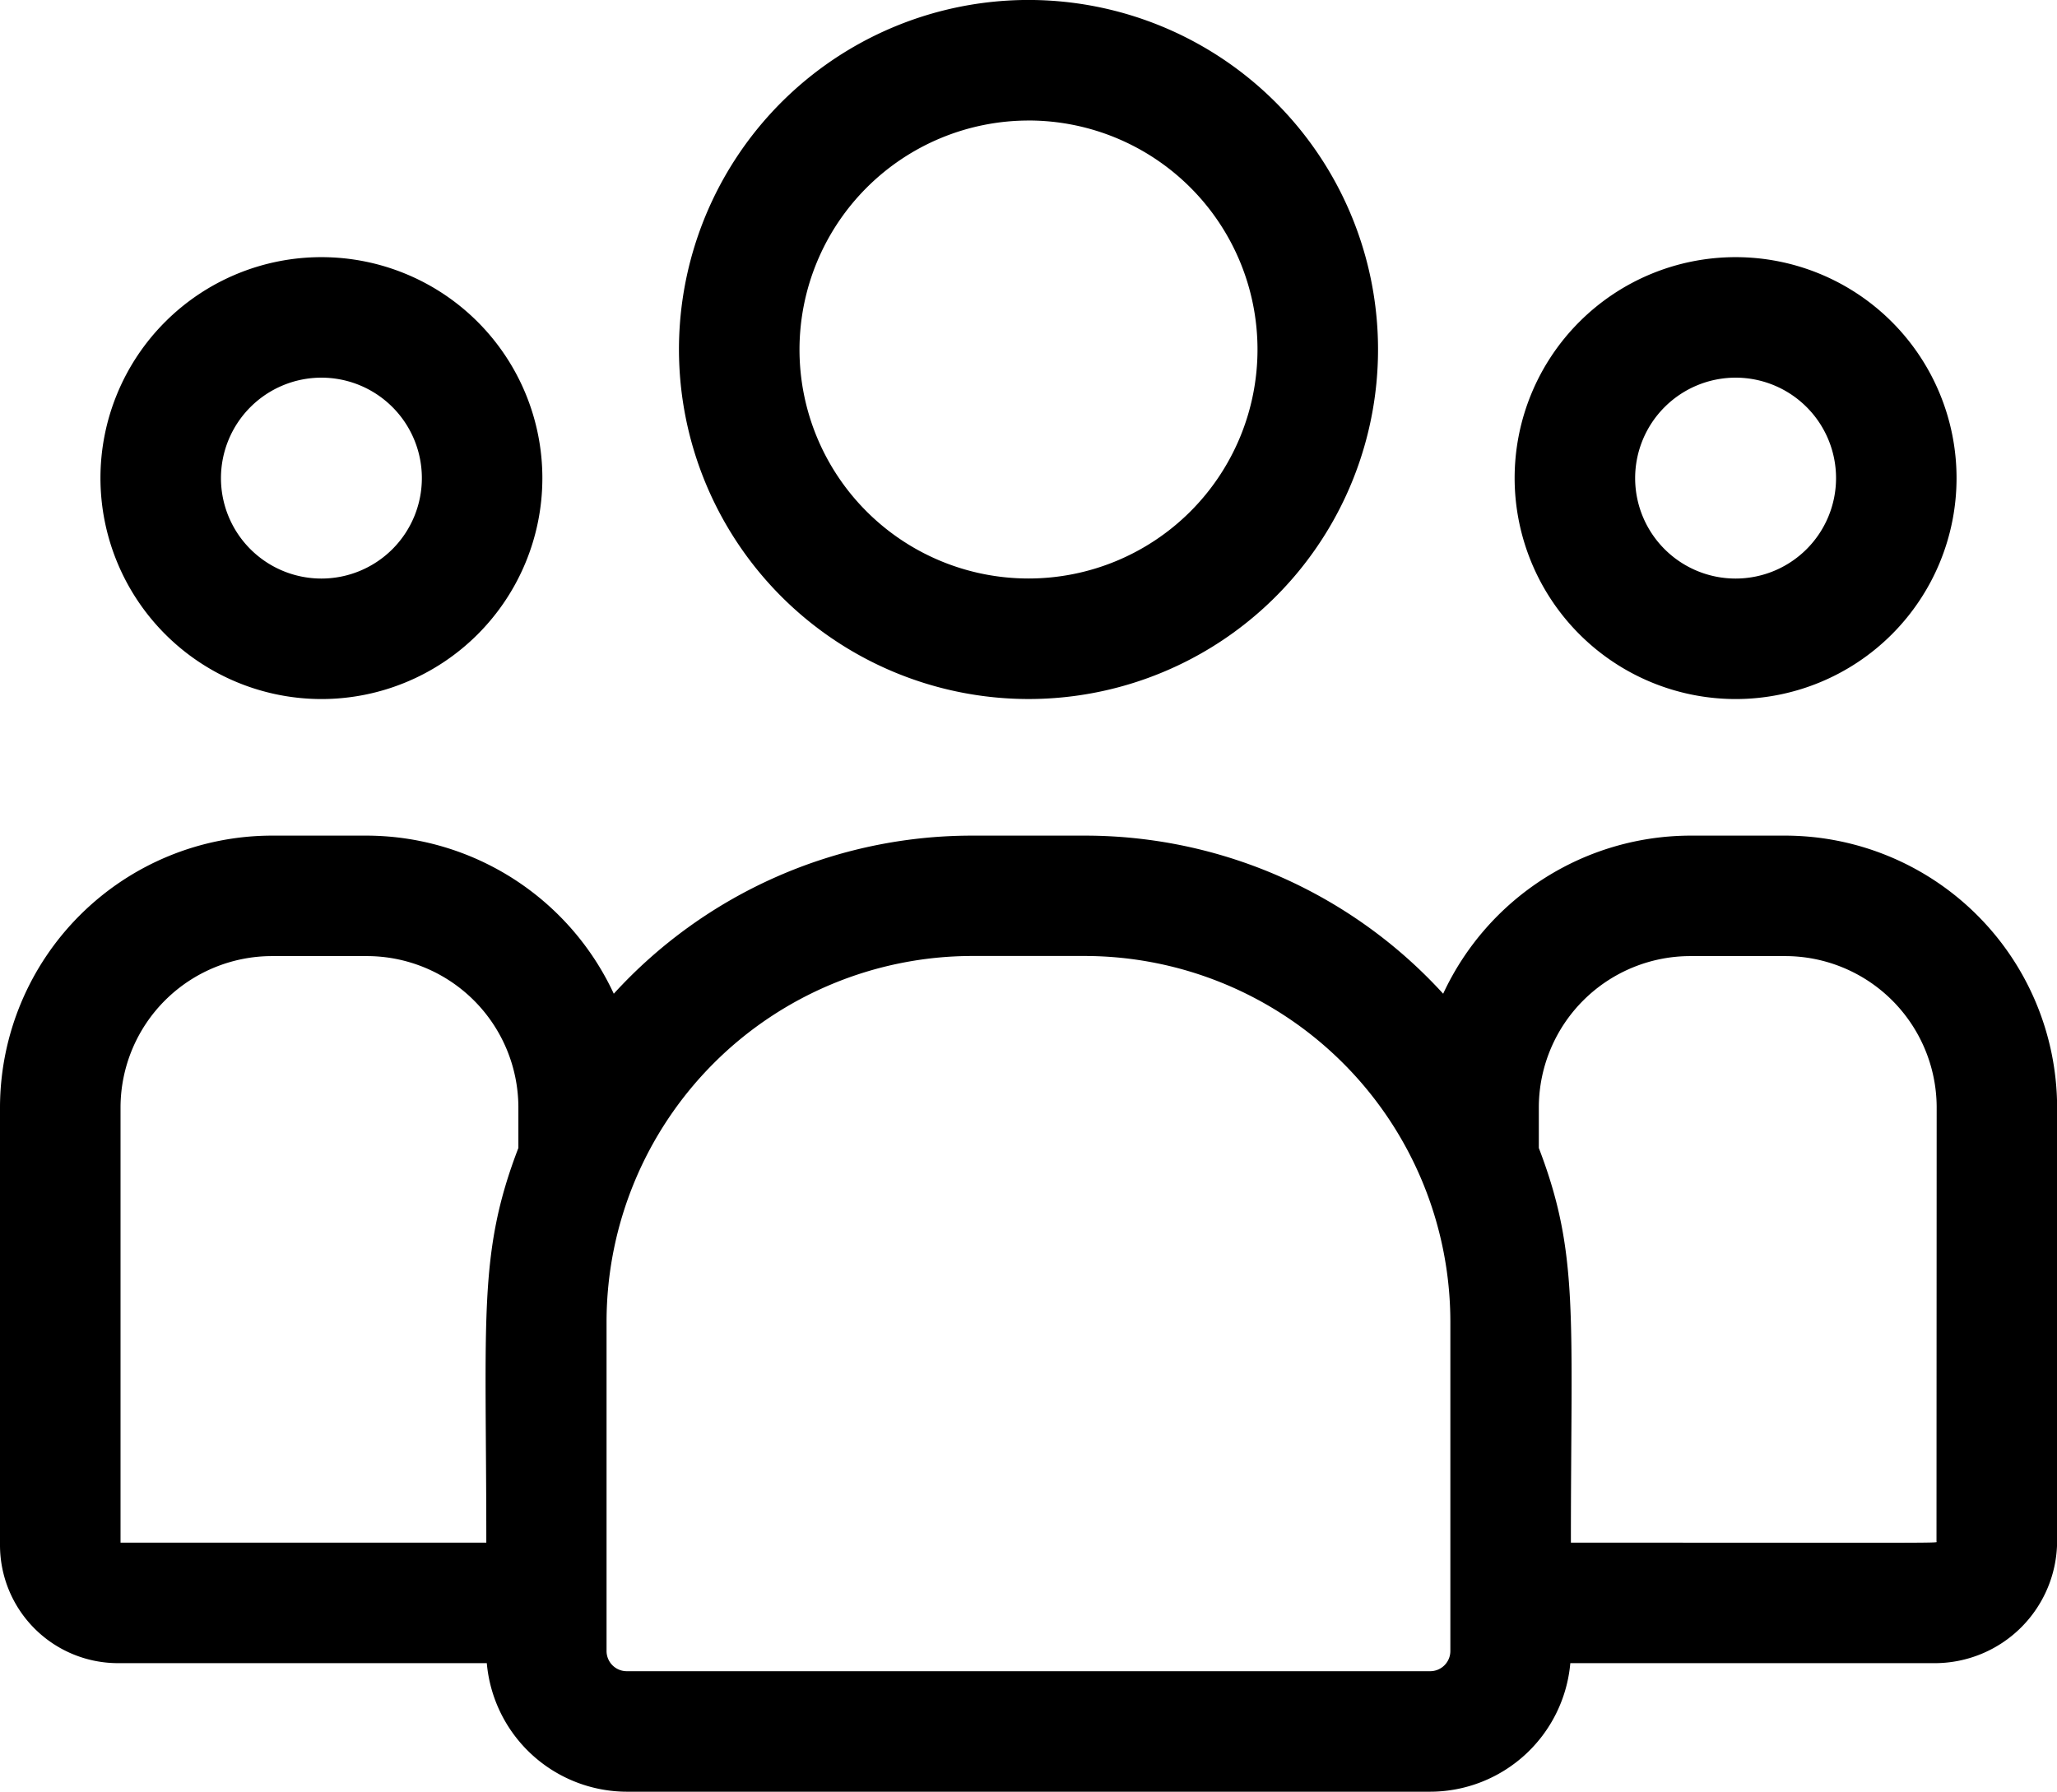
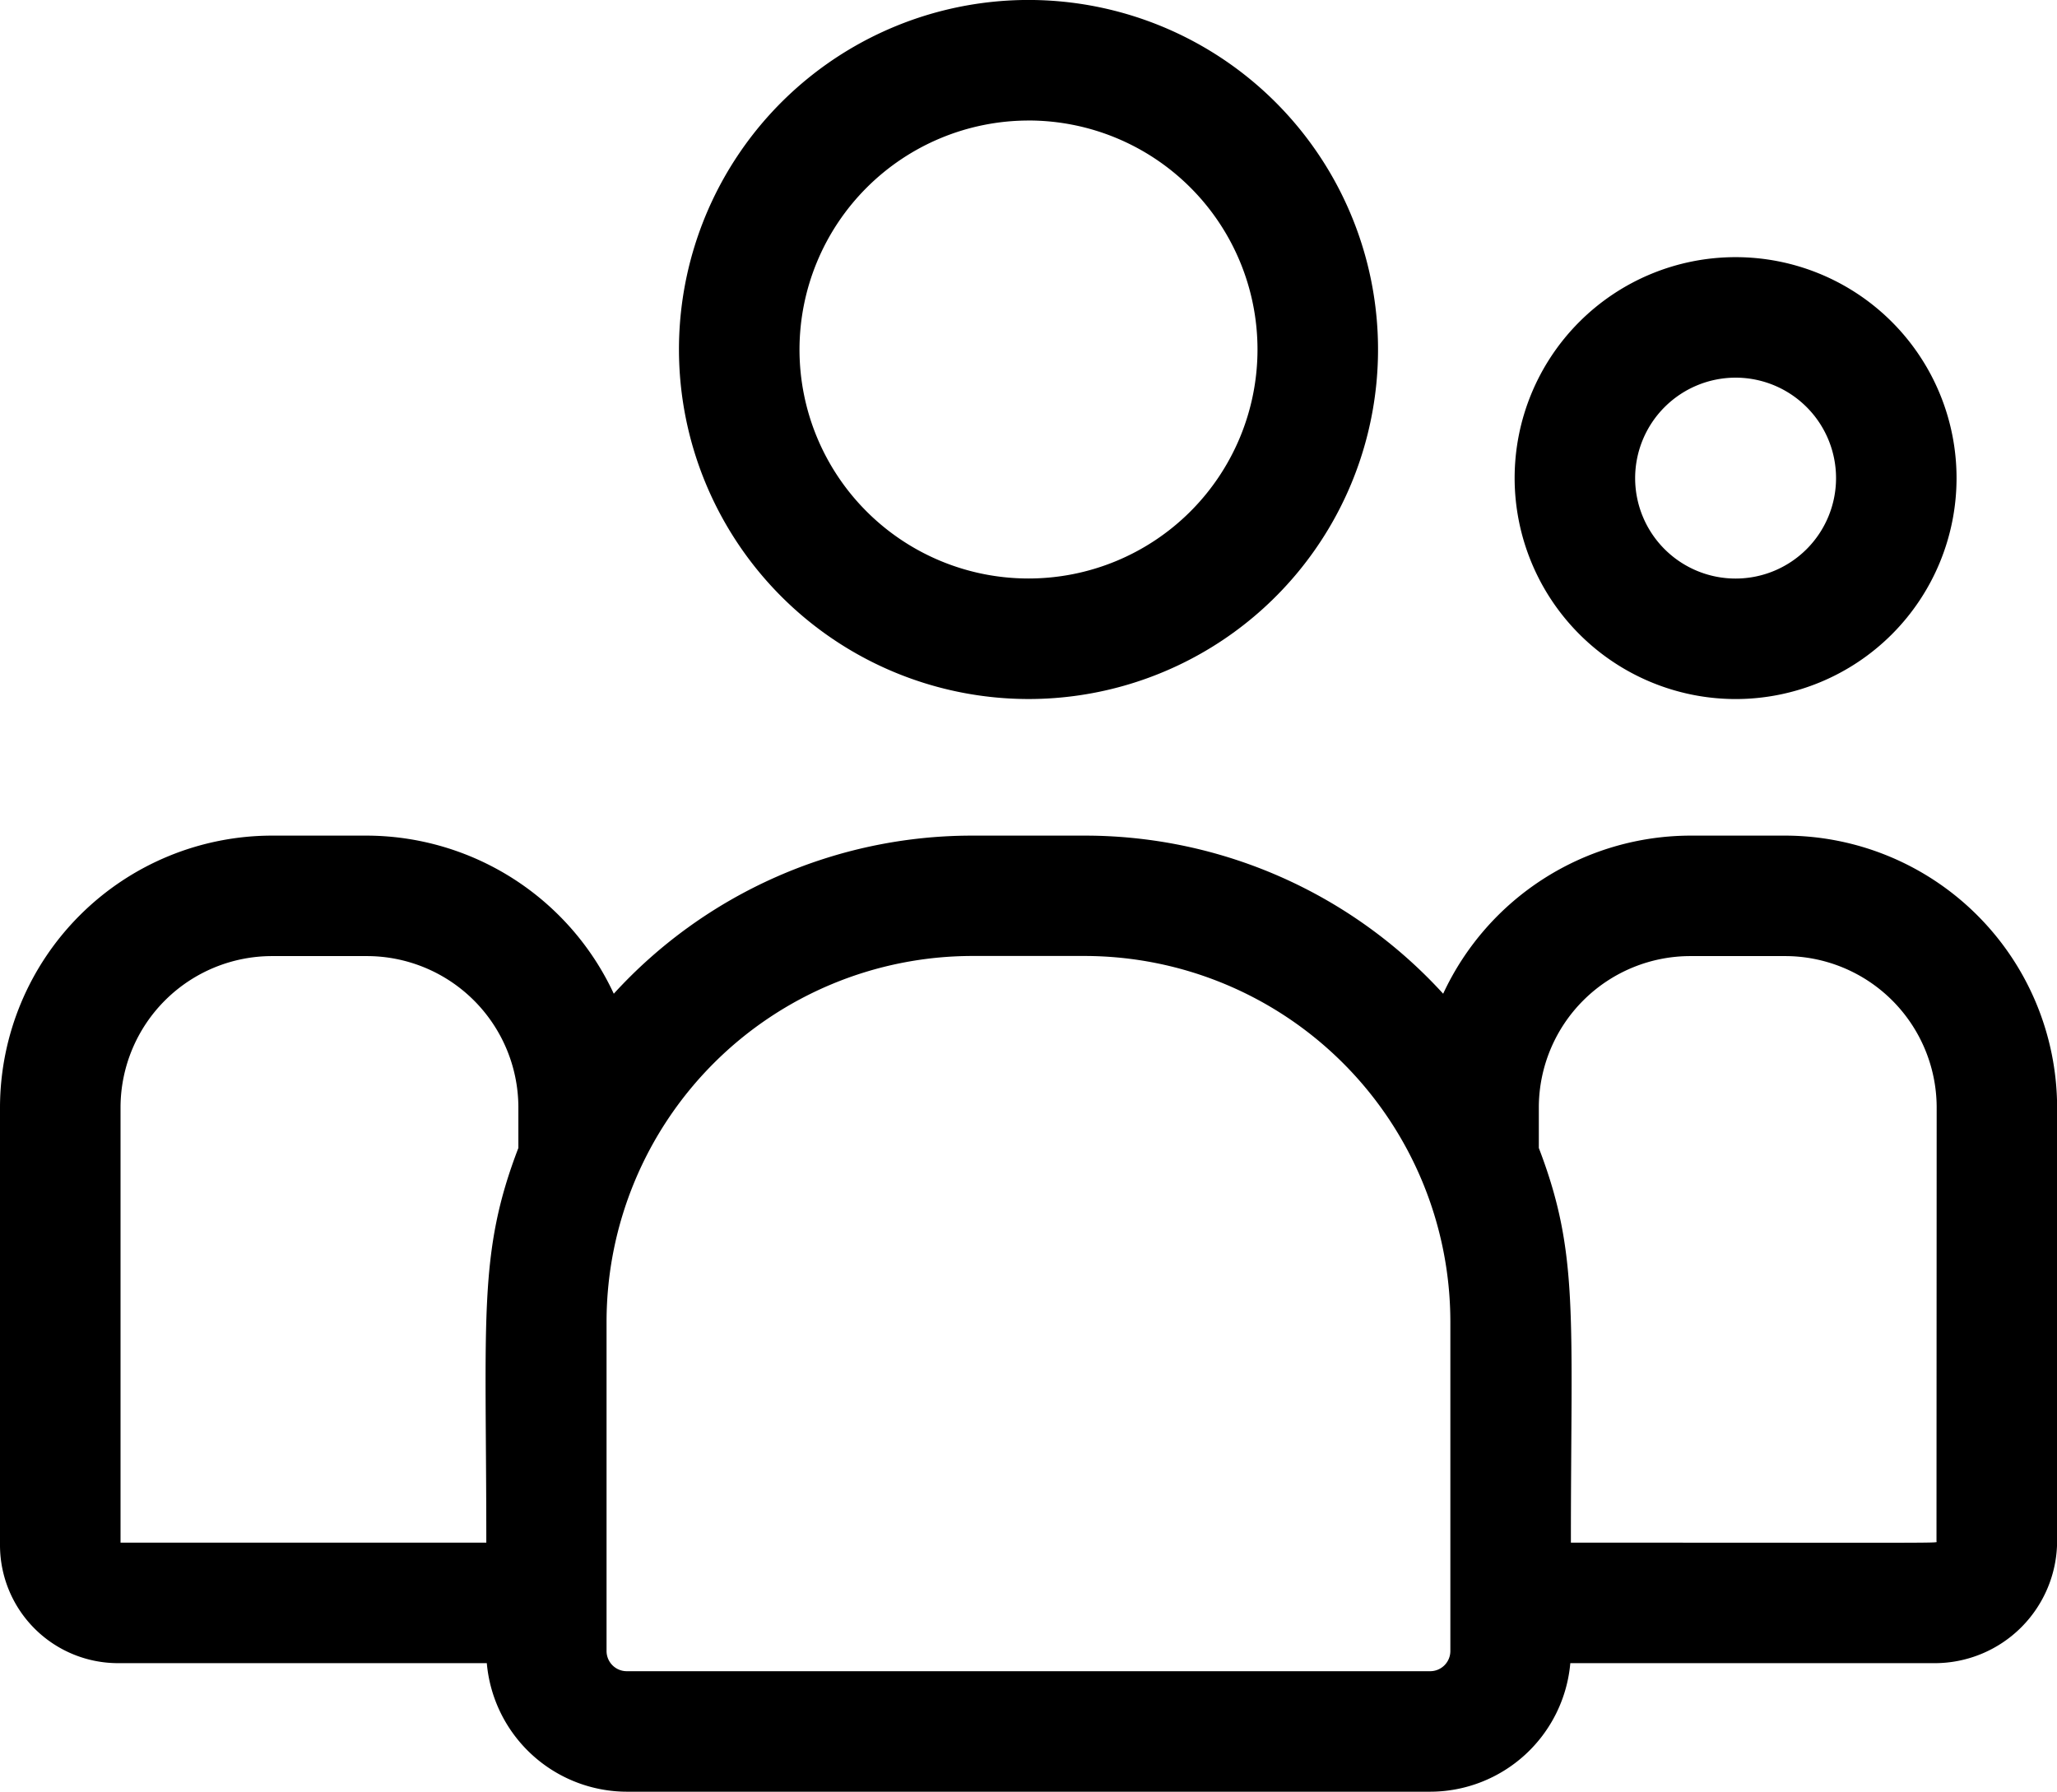
<svg xmlns="http://www.w3.org/2000/svg" width="70.566" height="61.469" viewBox="0 0 70.566 61.469">
  <g transform="translate(0 -33)">
    <path d="M180.991,56.981A11.991,11.991,0,1,0,169,44.991,12,12,0,0,0,180.991,56.981Zm0-19.847a7.856,7.856,0,1,1-7.856,7.856A7.865,7.865,0,0,1,180.991,37.135Z" transform="translate(-145.708)" />
    <path d="M384.58,112.161a7.58,7.58,0,1,0-7.58-7.58A7.589,7.589,0,0,0,384.58,112.161Zm0-11.026a3.446,3.446,0,1,1-3.446,3.446A3.45,3.45,0,0,1,384.58,101.135Z" transform="translate(-325.04 -55.179)" />
    <path d="M61.208,241h-3.2a9.372,9.372,0,0,0-8.5,5.424A16.639,16.639,0,0,0,37.21,241H33.356a16.639,16.639,0,0,0-12.3,5.424,9.373,9.373,0,0,0-8.5-5.424h-3.2A9.341,9.341,0,0,0,0,250.3v15.052a4.051,4.051,0,0,0,4.054,4.038H16.7A4.833,4.833,0,0,0,21.5,273.8H49.062a4.833,4.833,0,0,0,4.808-4.41h12.5a4.2,4.2,0,0,0,4.2-4.182V250.3A9.341,9.341,0,0,0,61.208,241ZM4.135,250.3a5.2,5.2,0,0,1,5.224-5.167h3.2a5.2,5.2,0,0,1,5.224,5.167v1.416c-1.39,3.62-1.1,5.789-1.1,13.54H4.135Zm45.62,18.674a.693.693,0,0,1-.692.692H21.5a.693.693,0,0,1-.692-.692v-11.3a12.559,12.559,0,0,1,12.545-12.545h3.853A12.559,12.559,0,0,1,49.755,257.68Zm16.677-3.765c0,.071.771.047-12.542.047,0-7.808.285-9.926-1.1-13.54V250.3a5.2,5.2,0,0,1,5.224-5.167h3.2a5.2,5.2,0,0,1,5.224,5.167Z" transform="translate(0 -179.333)" />
-     <path d="M32.58,112.161A7.58,7.58,0,1,0,25,104.58,7.589,7.589,0,0,0,32.58,112.161Zm0-11.026a3.446,3.446,0,1,1-3.446,3.446A3.45,3.45,0,0,1,32.58,101.135Z" transform="translate(-21.554 -55.179)" />
  </g>
</svg>